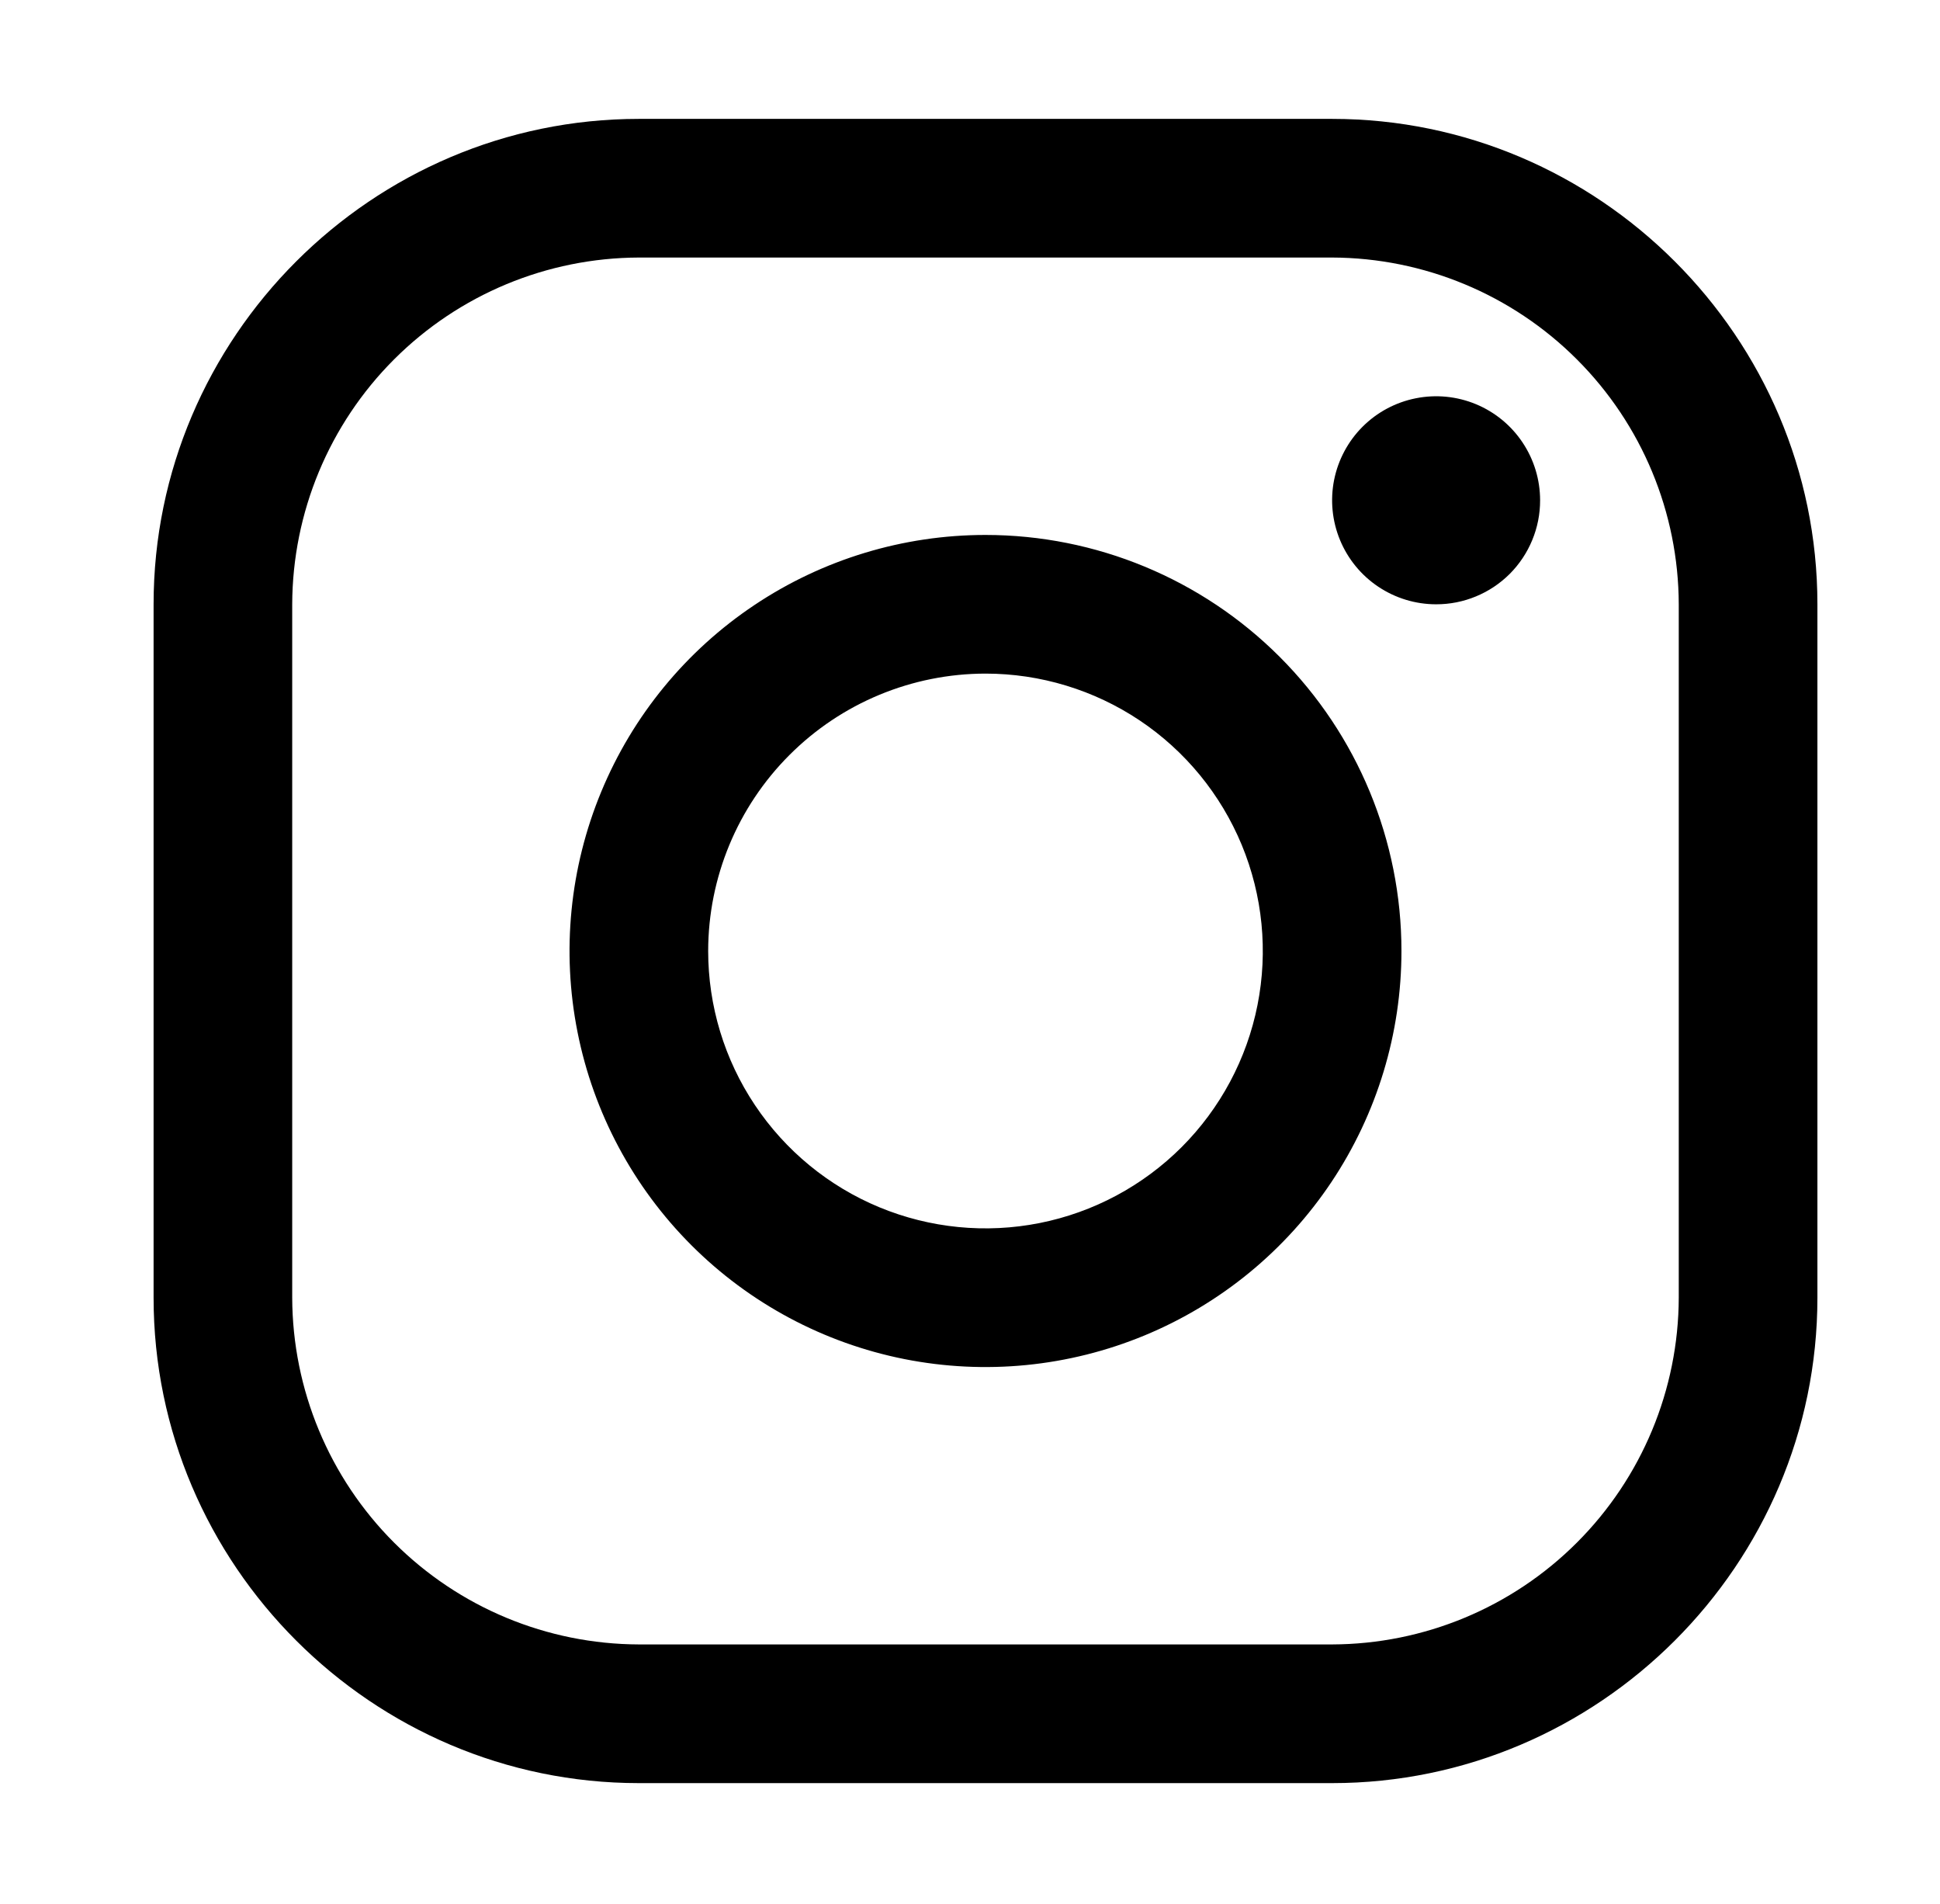
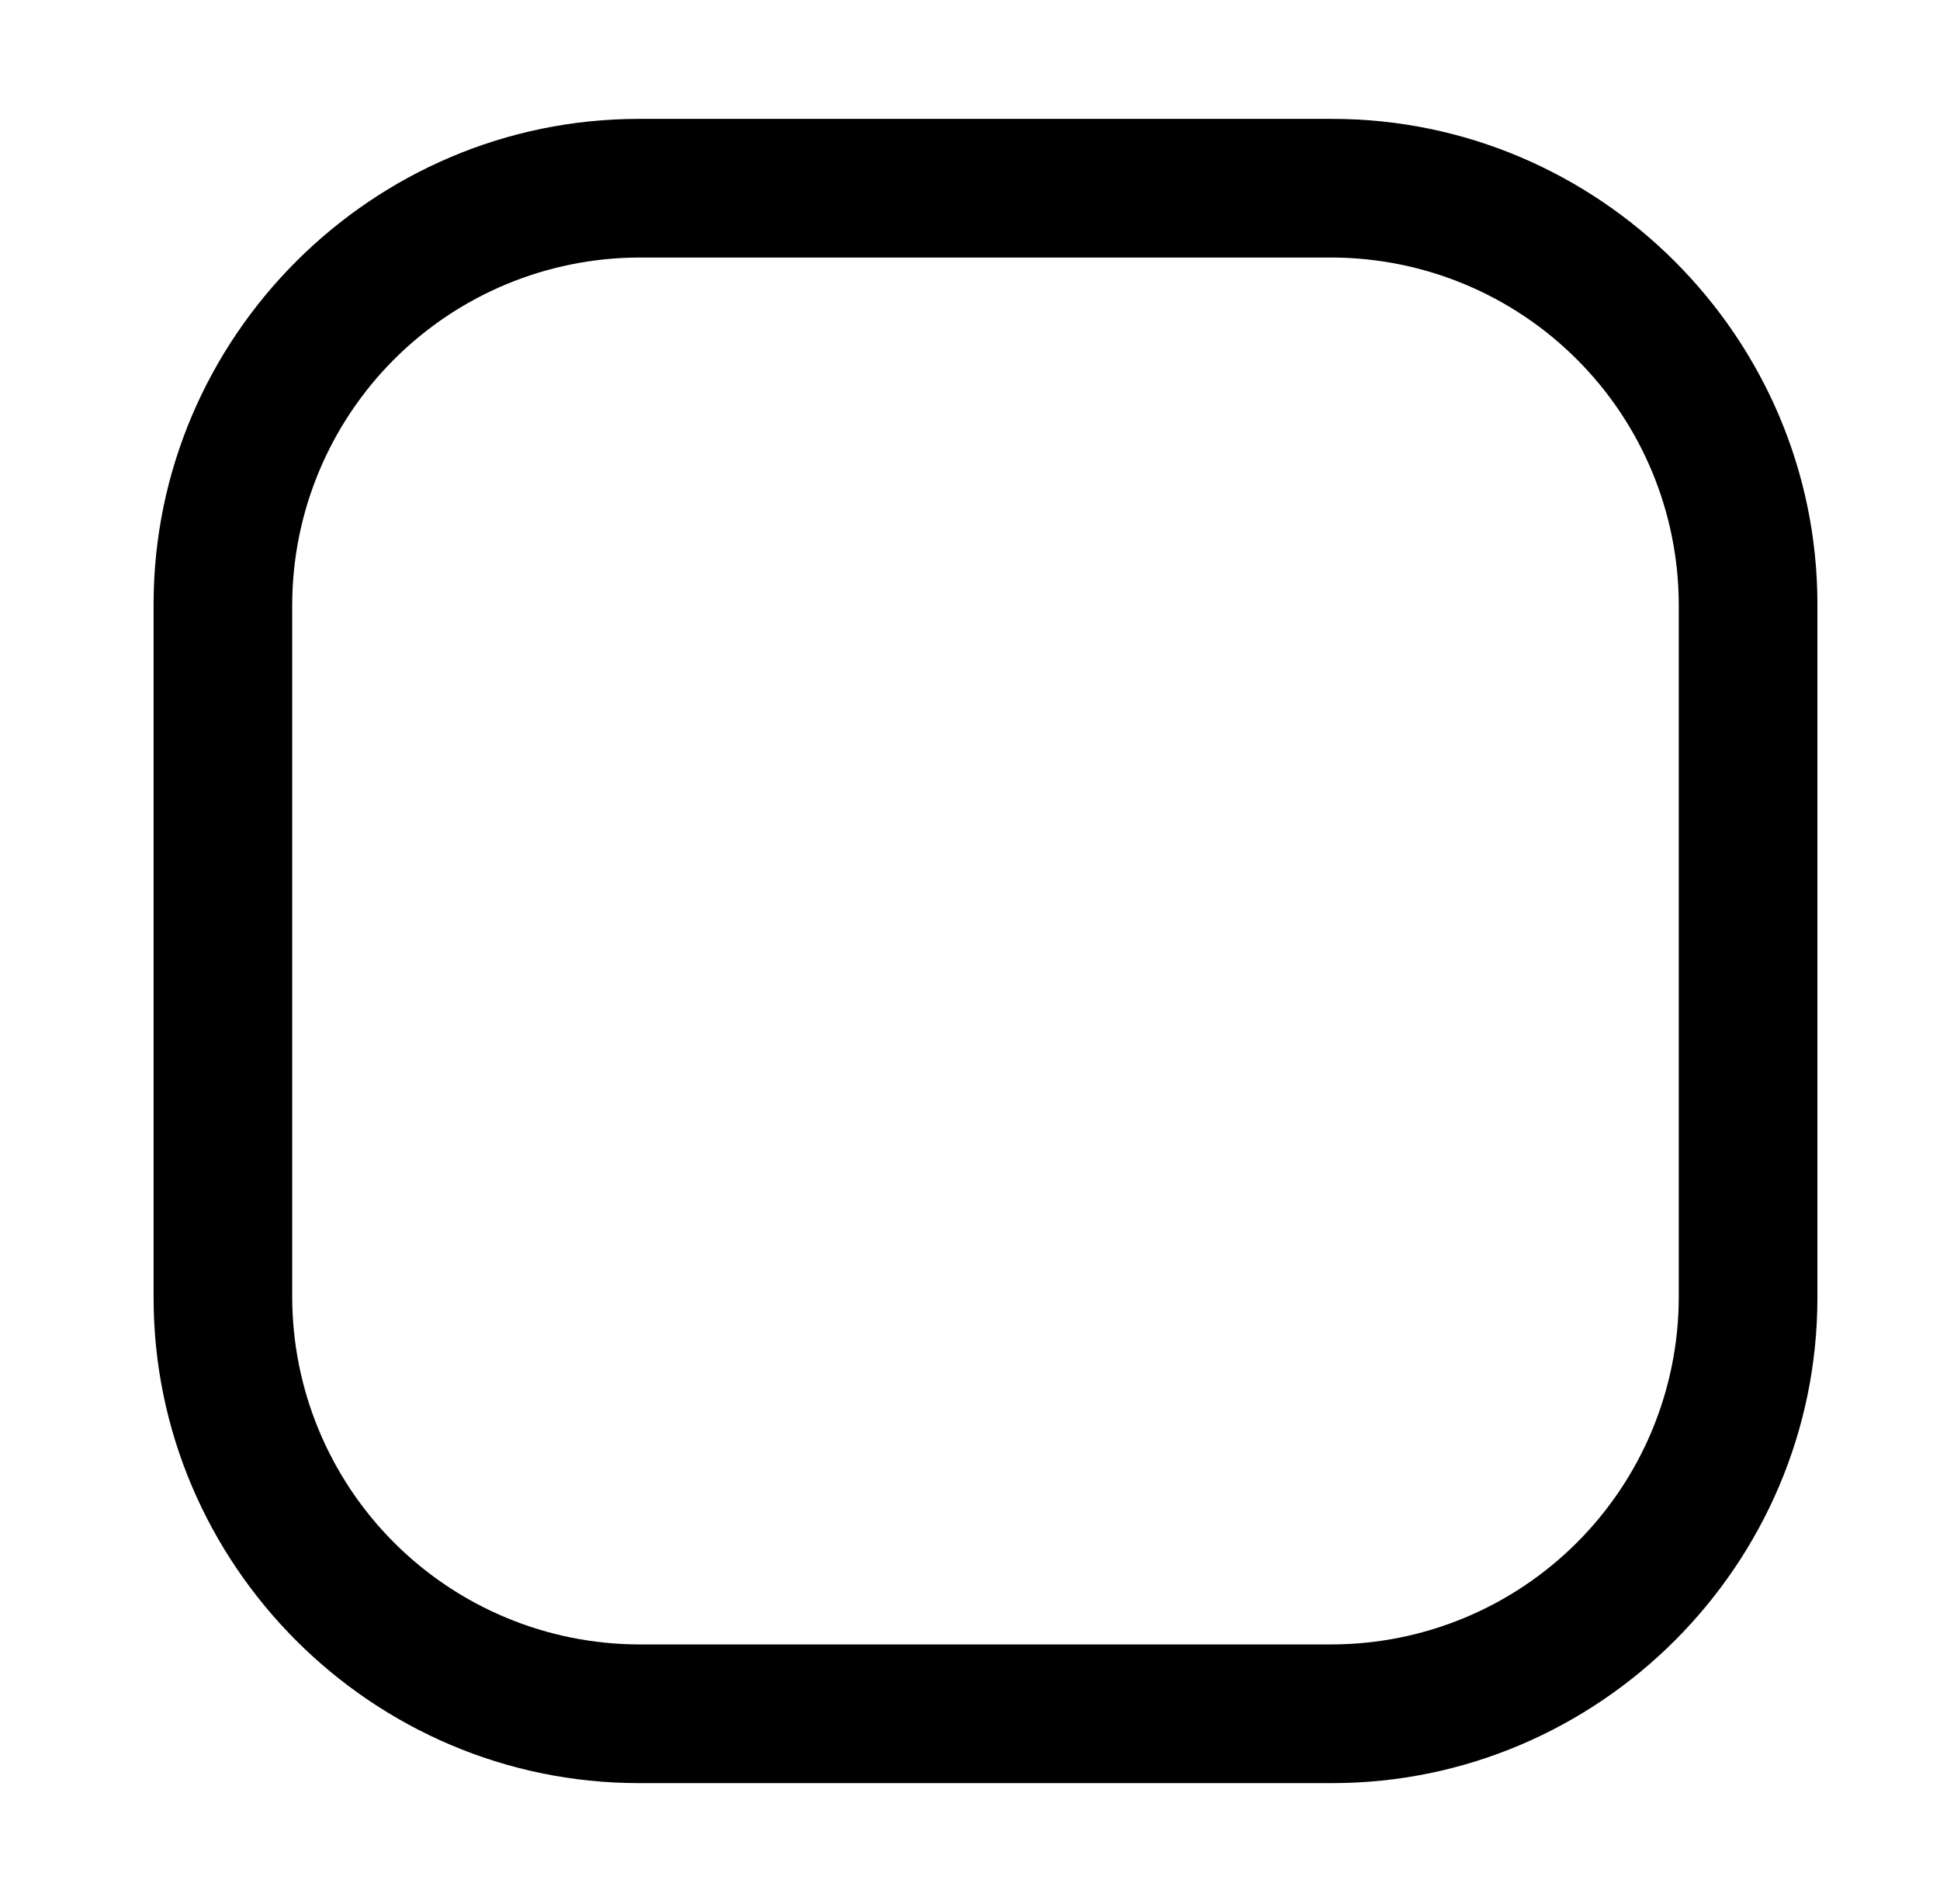
<svg xmlns="http://www.w3.org/2000/svg" width="53" height="52" viewBox="0 0 53 52" fill="none">
  <path d="M36.393 7.034C38.902 7.042 41.307 8.042 43.081 9.817C44.856 11.591 45.856 13.995 45.863 16.505V35.444C45.856 37.953 44.856 40.358 43.081 42.132C41.307 43.907 38.902 44.907 36.393 44.914H17.454C14.944 44.907 12.54 43.907 10.765 42.132C8.991 40.358 7.991 37.953 7.983 35.444V16.505C7.991 13.995 8.991 11.591 10.765 9.817C12.54 8.042 14.944 7.042 17.454 7.034H36.393ZM36.393 3.247H17.454C10.162 3.247 4.196 9.213 4.196 16.505V35.444C4.196 42.736 10.162 48.702 17.454 48.702H36.393C43.685 48.702 49.651 42.736 49.651 35.444V16.505C49.651 9.213 43.685 3.247 36.393 3.247Z" fill="black" />
-   <path d="M39.234 16.505C38.672 16.505 38.123 16.338 37.656 16.026C37.188 15.714 36.824 15.27 36.609 14.751C36.394 14.232 36.338 13.661 36.447 13.11C36.557 12.559 36.828 12.052 37.225 11.655C37.622 11.258 38.129 10.987 38.68 10.878C39.231 10.768 39.802 10.824 40.321 11.039C40.84 11.254 41.284 11.618 41.596 12.086C41.908 12.553 42.075 13.102 42.075 13.664C42.076 14.037 42.003 14.407 41.86 14.752C41.718 15.097 41.508 15.411 41.245 15.675C40.98 15.939 40.667 16.148 40.322 16.29C39.977 16.433 39.607 16.506 39.234 16.505ZM26.923 18.398C28.422 18.398 29.887 18.843 31.133 19.675C32.378 20.508 33.349 21.691 33.923 23.075C34.496 24.459 34.646 25.983 34.354 27.452C34.062 28.922 33.34 30.272 32.281 31.332C31.221 32.391 29.871 33.113 28.401 33.405C26.932 33.697 25.409 33.547 24.024 32.974C22.64 32.401 21.456 31.429 20.624 30.183C19.791 28.938 19.347 27.473 19.347 25.974C19.349 23.966 20.148 22.04 21.569 20.62C22.989 19.199 24.915 18.4 26.923 18.398ZM26.923 14.611C24.676 14.611 22.479 15.277 20.61 16.526C18.741 17.774 17.285 19.549 16.425 21.626C15.565 23.702 15.339 25.987 15.778 28.191C16.216 30.396 17.299 32.421 18.888 34.01C20.477 35.599 22.502 36.681 24.706 37.12C26.911 37.558 29.196 37.333 31.272 36.473C33.349 35.613 35.123 34.157 36.372 32.288C37.621 30.419 38.287 28.222 38.287 25.974C38.287 22.96 37.09 20.07 34.959 17.939C32.828 15.808 29.937 14.611 26.923 14.611Z" fill="black" />
</svg>